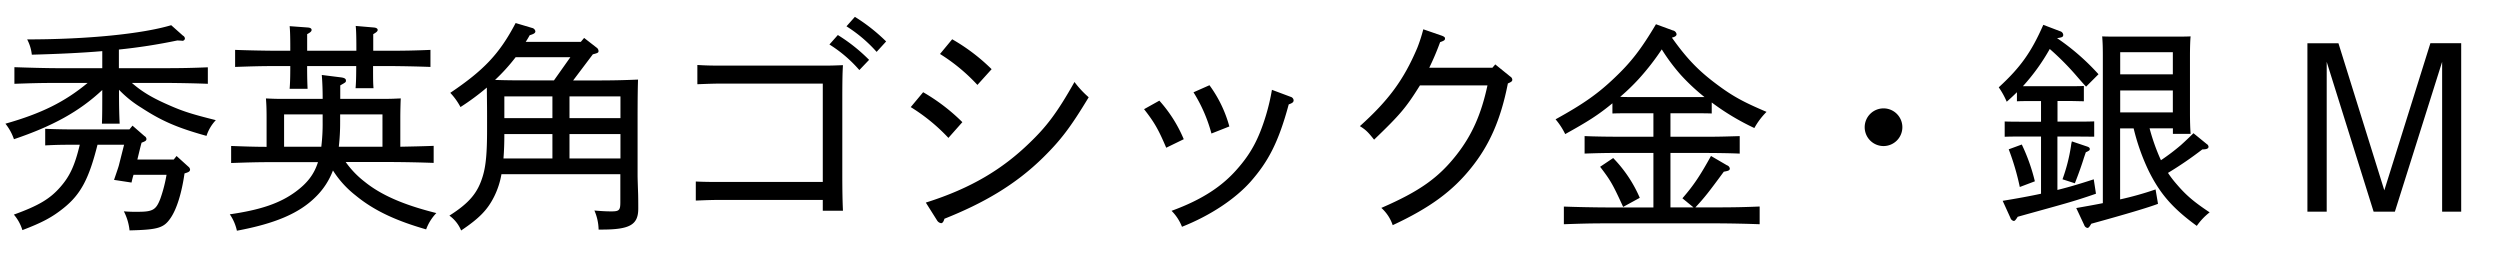
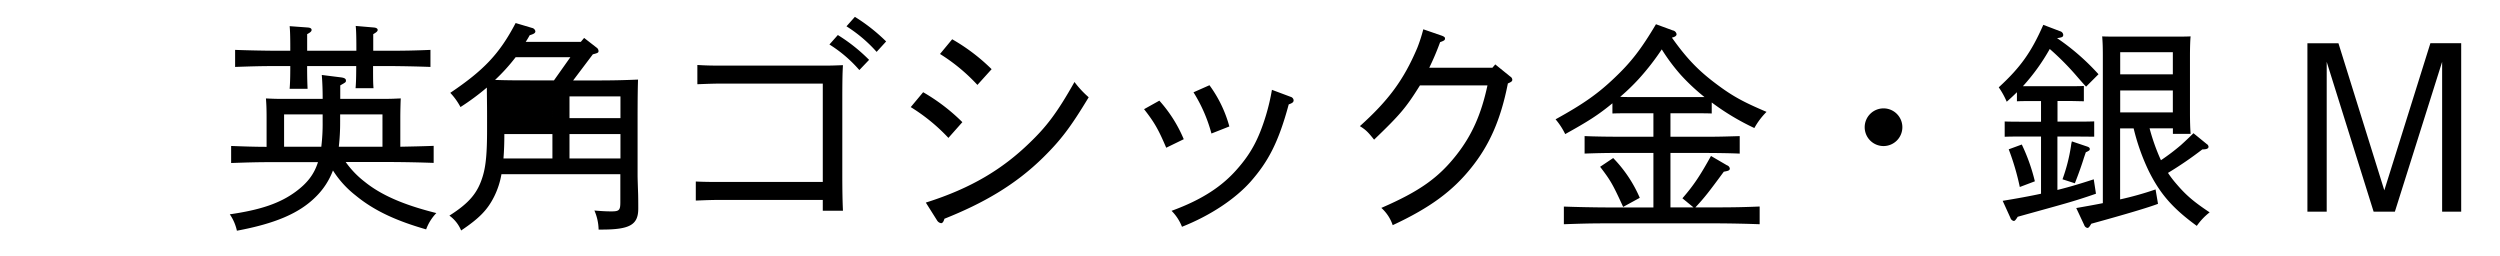
<svg xmlns="http://www.w3.org/2000/svg" id="outlined" viewBox="0 0 880 90">
  <title>title_b</title>
-   <path d="M46.41,29.18c3.67,3.2,7.41,5.38,13.18,7.88,4.91,2.18,8.27,3.2,16.38,5.23a14.64,14.64,0,0,0-3.28,5.54C62.48,45,56.94,42.6,49.77,37.92a39.09,39.09,0,0,1-7.88-6.32c0,5.85.08,8.74,0.23,11.93H35.88C36,40.81,36,37,36,31.68,27.92,39.25,18.56,44.39,4.91,49a18.2,18.2,0,0,0-3-5.46c12.64-3.59,20.83-7.64,28.94-14.35H20.59c-6.16,0-9,.08-15.52.31V23.65C9.44,23.8,16,24,20.59,24H36V18c-7.33.62-15.44,1-24.8,1.25a14.85,14.85,0,0,0-1.64-5.38c21.29,0,40.48-1.95,50.7-5l4.13,3.67a1.27,1.27,0,0,1,.7,1,0.89,0.89,0,0,1-1.17.78l-1.48-.08a199.77,199.77,0,0,1-20.59,3.2V24H57.64c6.24,0,10.06-.08,15.52-0.31V29.5c-3.82-.16-10.92-0.31-15.52-0.31H46.41ZM43.68,50.95H34.32c-3,11.93-5.85,17.39-11.86,22.23C18.41,76.45,14.9,78.33,7.88,81a15,15,0,0,0-3-5.46C13.57,72.4,17.63,70,21.29,65.77c3.35-3.82,5.07-7.64,6.79-14.82H26.75c-4.37,0-6.32,0-10.84.23V45.33c2.89,0.16,7.72.23,10.84,0.23h18.8l1.09-1.33,4.21,3.67a1.27,1.27,0,0,1,.7,1c0,0.55-.31.78-1.33,1.17l-0.39.16c-0.55,2-1,4-1.48,5.93H61.15l1-1.25,4.13,3.74a1.47,1.47,0,0,1,.62,1c0,0.55-.31.86-1.25,1.17l-0.7.23c-1,6.94-2.73,12.48-4.84,15.6-2.42,3.59-4.37,4.21-14.51,4.45a18.82,18.82,0,0,0-2-6.71,46.87,46.87,0,0,0,4.84.16c5.3,0,6.47-.62,8-4.6a51.06,51.06,0,0,0,2.18-8.42H47a27.68,27.68,0,0,0-.7,2.73l-6.16-.94c1.48-4.29,1.72-5.07,1.79-5.46Z" />
  <path d="M140.87,51.65c3.9-.08,7.88-0.16,11.78-0.31v6c-4.13-.16-10.76-0.31-15.52-0.31H121.68A32.48,32.48,0,0,0,128.39,64c6.94,5.62,16.22,8.74,25.2,11A16.52,16.52,0,0,0,150,80.74c-10.92-3.12-18.56-6.79-24.8-11.93a34.7,34.7,0,0,1-8-8.81A25.6,25.6,0,0,1,111,69.43c-5.77,5.69-14.2,9.28-27.61,11.78a16.21,16.21,0,0,0-2.5-5.77c10.84-1.56,17.71-3.9,23.24-8,3.9-2.89,6.4-5.93,7.8-10.37H96.88c-6,0-8.89.08-15.52,0.31v-6c4.13,0.16,8.35.31,12.48,0.31V41.51c0-3.35-.08-4.84-0.23-6.86,1.72,0.08,3.35.16,5.62,0.16h14.35c0-2.81-.08-5.62-0.31-8.42l6.86,0.86c1.09,0.16,1.64.47,1.64,1.09s-0.08.62-2,1.72V34.8h15.76c2.5,0,3.59-.08,5.54-0.16-0.08,1.4-.16,4.45-0.16,6.86V51.65ZM108.11,23.25c0,4.45.08,6.08,0.16,8h-6.32c0.16-1.87.23-4.06,0.23-8h-3.9c-6.08,0-8.89.08-15.52,0.31v-6c4,0.16,11,.31,15.52.31h3.9V16.7c0-3.74-.08-6.16-0.23-7.49l6.4,0.47c0.94,0.08,1.33.39,1.33,0.86s-0.39.86-1.56,1.48v5.85h17.32V16.7c0-3.74-.08-6.24-0.23-7.57l6.4,0.55c0.86,0.08,1.33.39,1.33,0.86s-0.47.86-1.56,1.48v5.85H136c6.32,0,10.14-.08,15.52-0.31v6c-4.13-.16-10.76-0.31-15.52-0.31h-4.68c0,4.37,0,6,.16,7.8h-6.32c0.16-1.79.23-4,.23-7.8H108.11ZM100,51.65h13.1a68,68,0,0,0,.47-8.89v-2.5H100V51.65Zm34.63,0V40.26h-14.9v2.65a74.78,74.78,0,0,1-.47,8.74h15.37Z" />
-   <path d="M204.44,14.75l1.17-1.4,4.52,3.51a1.49,1.49,0,0,1,.55,1.09c0,0.55-.16.7-2,1.17l-6.94,9.2h7.41c6.32,0,10.14-.08,15.44-0.31-0.08,2.42-.16,5.15-0.16,15.21V61.55c0,1.33.08,3.35,0.16,5.85,0.08,1.72.08,4.76,0.08,6,0,5.69-2.89,7.41-12.87,7.41h-1.09a17.68,17.68,0,0,0-1.48-6.71c2.65,0.23,4.21.31,5.93,0.31,2.81,0,3.2-.39,3.2-3.28V61.32H176.51a28.32,28.32,0,0,1-2.57,7.88c-2.34,4.68-5.23,7.64-11.62,11.93a12.14,12.14,0,0,0-4.13-5.23c7-4.45,10-8,11.78-14,1.09-3.67,1.48-8.19,1.48-16.22V40.88c0-4.52-.08-7.88-0.08-10.06a84.33,84.33,0,0,1-9.28,6.86,22.89,22.89,0,0,0-3.59-5c11.86-8,17.32-13.73,23-24.57l5.77,1.72A1.48,1.48,0,0,1,188.45,11c0,0.62-.47.94-2,1.4q-0.7,1.29-1.4,2.34h19.42Zm-3.67,5.38H181.51a65.44,65.44,0,0,1-7.25,8c4.21,0.16,8.35.16,12.56,0.16H195Zm-6.32,35.65V47.2H177.53c0,2.89-.08,5.69-0.31,8.58h17.24Zm0-14.2V33.94H177.53v7.64h16.93Zm6,0H218.4V33.94H200.46v7.64Zm0,14.2H218.4V47.2H200.46v8.58Z" />
+   <path d="M204.44,14.75l1.17-1.4,4.52,3.51a1.49,1.49,0,0,1,.55,1.09c0,0.55-.16.7-2,1.17l-6.94,9.2h7.41c6.32,0,10.14-.08,15.44-0.31-0.08,2.42-.16,5.15-0.16,15.21V61.55c0,1.33.08,3.35,0.16,5.85,0.08,1.72.08,4.76,0.08,6,0,5.69-2.89,7.41-12.87,7.41h-1.09a17.68,17.68,0,0,0-1.48-6.71c2.65,0.23,4.21.31,5.93,0.31,2.81,0,3.2-.39,3.2-3.28V61.32H176.51a28.32,28.32,0,0,1-2.57,7.88c-2.34,4.68-5.23,7.64-11.62,11.93a12.14,12.14,0,0,0-4.13-5.23c7-4.45,10-8,11.78-14,1.09-3.67,1.48-8.19,1.48-16.22V40.88c0-4.52-.08-7.88-0.08-10.06a84.33,84.33,0,0,1-9.28,6.86,22.89,22.89,0,0,0-3.59-5c11.86-8,17.32-13.73,23-24.57l5.77,1.72A1.48,1.48,0,0,1,188.45,11c0,0.62-.47.94-2,1.4q-0.7,1.29-1.4,2.34h19.42Zm-3.67,5.38H181.51a65.44,65.44,0,0,1-7.25,8c4.21,0.16,8.35.16,12.56,0.16H195Zm-6.32,35.65V47.2H177.53c0,2.89-.08,5.69-0.31,8.58h17.24Zm0-14.2V33.94v7.64h16.93Zm6,0H218.4V33.94H200.46v7.64Zm0,14.2H218.4V47.2H200.46v8.58Z" />
  <path d="M244.92,63.89c3,0.16,6.32.16,9.36,0.16h35.34V29.42H254.83c-3.59,0-5.3.08-9.36,0.23V22.87c3.51,0.23,6.16.23,9.36,0.23h35.26c2.89,0,4.29-.08,6.63-0.16-0.16,2.5-.23,5.23-0.23,12.4V60.54c0,7,.08,10.22.23,13.65h-7.1V70.37H254.28c-3.74,0-5.46.08-9.36,0.23V63.89Zm50-51.56a59.9,59.9,0,0,1,11,8.74l-3.43,3.59a46.7,46.7,0,0,0-10.53-9Zm6-6.4a62.75,62.75,0,0,1,11,8.66l-3.35,3.67a49.6,49.6,0,0,0-10.61-9Z" />
  <path d="M324.95,32.46A66.89,66.89,0,0,1,338.75,43l-4.91,5.54a64.61,64.61,0,0,0-13.26-10.84Zm0.94,38.85c16.07-5.07,27.07-11.86,36.5-21,5.85-5.62,9.59-10.37,15.83-21.45a34,34,0,0,0,5,5.38c-6.4,10.61-9.83,15.05-15.83,21-10,9.91-21.45,16.38-34.95,21.76-0.31,1.09-.7,1.56-1.17,1.56a2,2,0,0,1-1.4-.94Zm9.28-57.49a67.3,67.3,0,0,1,13.88,10.53l-5,5.54A64.17,64.17,0,0,0,330.88,19Z" />
  <path d="M410.51,52c-2.73-6.4-4.13-8.89-7.8-13.57l5.38-3A48,48,0,0,1,416.68,49ZM454.35,34.1a1.38,1.38,0,0,1,1,1.17c0,0.7-.39,1-1.72,1.48C450,50.24,446.32,57,440.16,64c-5.3,5.93-13.88,11.78-24.1,15.83a16.32,16.32,0,0,0-3.67-5.62c11-4,17.94-8.81,23-14.59,4.84-5.46,7.64-10.53,10.22-19a74.3,74.3,0,0,0,2.11-9ZM425.73,30a44,44,0,0,1,7,14.51L426.43,47a53.1,53.1,0,0,0-6.32-14.51Z" />
  <path d="M507.55,12.57c0.78,0.31,1.09.55,1.09,0.94,0,0.62-.23.78-1.72,1.33a92.54,92.54,0,0,1-3.82,9h22.23l1-1.17,5.3,4.29a1.37,1.37,0,0,1,.7,1.09c0,0.55-.31.78-1.56,1.33C528.22,42.37,524.16,51.18,518,58.9c-6.63,8.35-14.67,14.27-27.77,20.36a14.22,14.22,0,0,0-4-6.08c13.49-5.85,20.12-10.61,26.44-18.64,5.46-6.94,8.74-14.35,10.92-24.49H499.83c-5,8-7,10.3-16.15,19.11-2.18-2.73-2.89-3.43-5-4.76,10-9,15.37-16.15,20.2-27.53A54.81,54.81,0,0,0,501,10.31Z" />
  <path d="M602.55,39.95c-1.72-.08-4.13-0.08-6.24-0.08H588v8.27H599.9c5,0,7.25-.08,12.48-0.23v6.16c-3.35-.16-8.89-0.23-12.48-0.23H588V73h8.11l-3.9-3.2c4-4.6,6.24-8,10.06-14.9l5.62,3.28a1.46,1.46,0,0,1,1,1.09c0,0.7-.39.86-2.11,1.17-5.23,7.1-6.79,9.13-10,12.56h7.1c6.32,0,10.14-.08,15.52-0.31v6.24c-4.13-.16-10.76-0.31-15.52-0.31H566c-6.08,0-8.89.08-15.52,0.31V72.71c4,0.16,11,.31,15.52.31H582V53.83H570.18c-5.07,0-8.11.08-12.4,0.23V47.9c3.28,0.16,8.42.23,12.4,0.23H582V39.87h-8.19c-2.57,0-4.13,0-6.24.08V36.36c-5,4.13-8.74,6.47-16.62,10.84A24.32,24.32,0,0,0,547.56,42c9.75-5.38,14.9-9,20.75-14.59,5.77-5.46,9.36-10.06,14.59-18.88l5.93,2.18A1.62,1.62,0,0,1,590.15,12c0,0.55-.39.94-1.64,1.25,5.54,7.8,9.75,12,16.46,16.93,5.3,3.9,9,5.85,16.85,9.2a25.37,25.37,0,0,0-4.29,5.69,85.47,85.47,0,0,1-15-9v3.82ZM567.84,55.63a46.21,46.21,0,0,1,9.36,14l-5.85,3.2c-3.67-8-4.45-9.36-8.11-14.12ZM600,34.18a72,72,0,0,1-8.35-7.8,67,67,0,0,1-6.71-9,86.62,86.62,0,0,1-8,10.3,73.12,73.12,0,0,1-6.63,6.4c1.17,0.08,2.34.08,3.51,0.08H600Z" />
  <path d="M669.63,44.78A6.63,6.63,0,1,1,663,38.15,6.62,6.62,0,0,1,669.63,44.78Z" />
  <path d="M718.46,35.58h-3.82c-2,0-3.12,0-4.68.08v-3.2c-1.09,1.09-2.26,2.18-3.59,3.35a28.12,28.12,0,0,0-2.81-5.07c7.64-7,11.47-12.4,15.68-22L725.17,11a1.45,1.45,0,0,1,1.09,1.25c0,0.7-.31.94-2.18,1.17a80.88,80.88,0,0,1,14.59,12.71l-4.37,4.37c-1.09-1.17-1.64-1.79-3.2-3.59a93.92,93.92,0,0,0-9.59-9.67,70.78,70.78,0,0,1-9.44,13.1h16.85c1.87,0,3,0,4.6-.08v5.38c-1.4,0-3.2-.08-4.6-0.08h-4.68v7.25H731c2.34,0,3.51,0,6.16-.08v5.38L731,48.06h-6.79v18.8c4.06-1,8-2.18,12.79-3.74l0.78,5.07c-8.35,2.89-10.76,3.43-27.54,8.11-0.7,1.09-1,1.48-1.4,1.48a1.59,1.59,0,0,1-1.17-1.09l-2.73-6c5.23-.86,9.52-1.64,13.5-2.5V48.06h-6.55c-2.57,0-4.13,0-6.24.08V42.76c1.72,0.08,4.52.08,6.24,0.08h6.55V35.58Zm-6.79,15.29a65.13,65.13,0,0,1,4.6,12.95l-5.3,2a88.31,88.31,0,0,0-3.9-13.26ZM726,63.11a61.13,61.13,0,0,0,3-11.78,8.71,8.71,0,0,1,.31-1.56l5.3,1.79c0.7,0.23,1,.47,1,0.94a0.67,0.67,0,0,1-.23.47,5.79,5.79,0,0,1-1.17.62c-0.39,1.17-.7,2-0.86,2.57-0.55,1.72-1.48,4.52-3,8.35Zm38.84-17.94h-8.19a71.24,71.24,0,0,0,4,11.23,75.4,75.4,0,0,0,7-5.3q2.22-2,4.45-4.21l4.68,3.82a1.2,1.2,0,0,1,.62.94c0,0.62-.62.94-2.18,0.94a128.75,128.75,0,0,1-12.09,8.27,37.49,37.49,0,0,0,3.12,4.06c3.43,4,6.16,6.24,11.54,9.83a21.94,21.94,0,0,0-4.52,4.76c-8.58-6.24-13-11.39-17-19.5a75.16,75.16,0,0,1-5.23-14.82h-4.76v25a113.83,113.83,0,0,0,12.48-3.51l0.86,5.07c-3.28,1.25-11.08,3.59-23.48,7-0.7,1.17-.94,1.48-1.4,1.48a1.5,1.5,0,0,1-1.09-1l-2.81-6c3.12-.55,6.24-1.09,9.36-1.72V19.67c0-3.43-.08-4.91-0.23-6.86,1.72,0.08,3.35.08,5.62,0.08h19.89c2.5,0,3.59,0,5.62-.08-0.16,1.33-.23,4.37-0.23,6.86V39c0,4.13.08,6.08,0.23,8.11h-6.24v-2Zm-18.56-19h18.56v-7.8H746.31v7.8Zm18.56,13.34V31.84H746.31v7.72h18.56Z" />
  <path d="M812.21,15.22h10.92L839.28,67l16.22-51.79h10.84V74.5h-6.71V21.77L843,74.5h-7.49L819,21.77V74.5h-6.79V15.22Z" />
</svg>